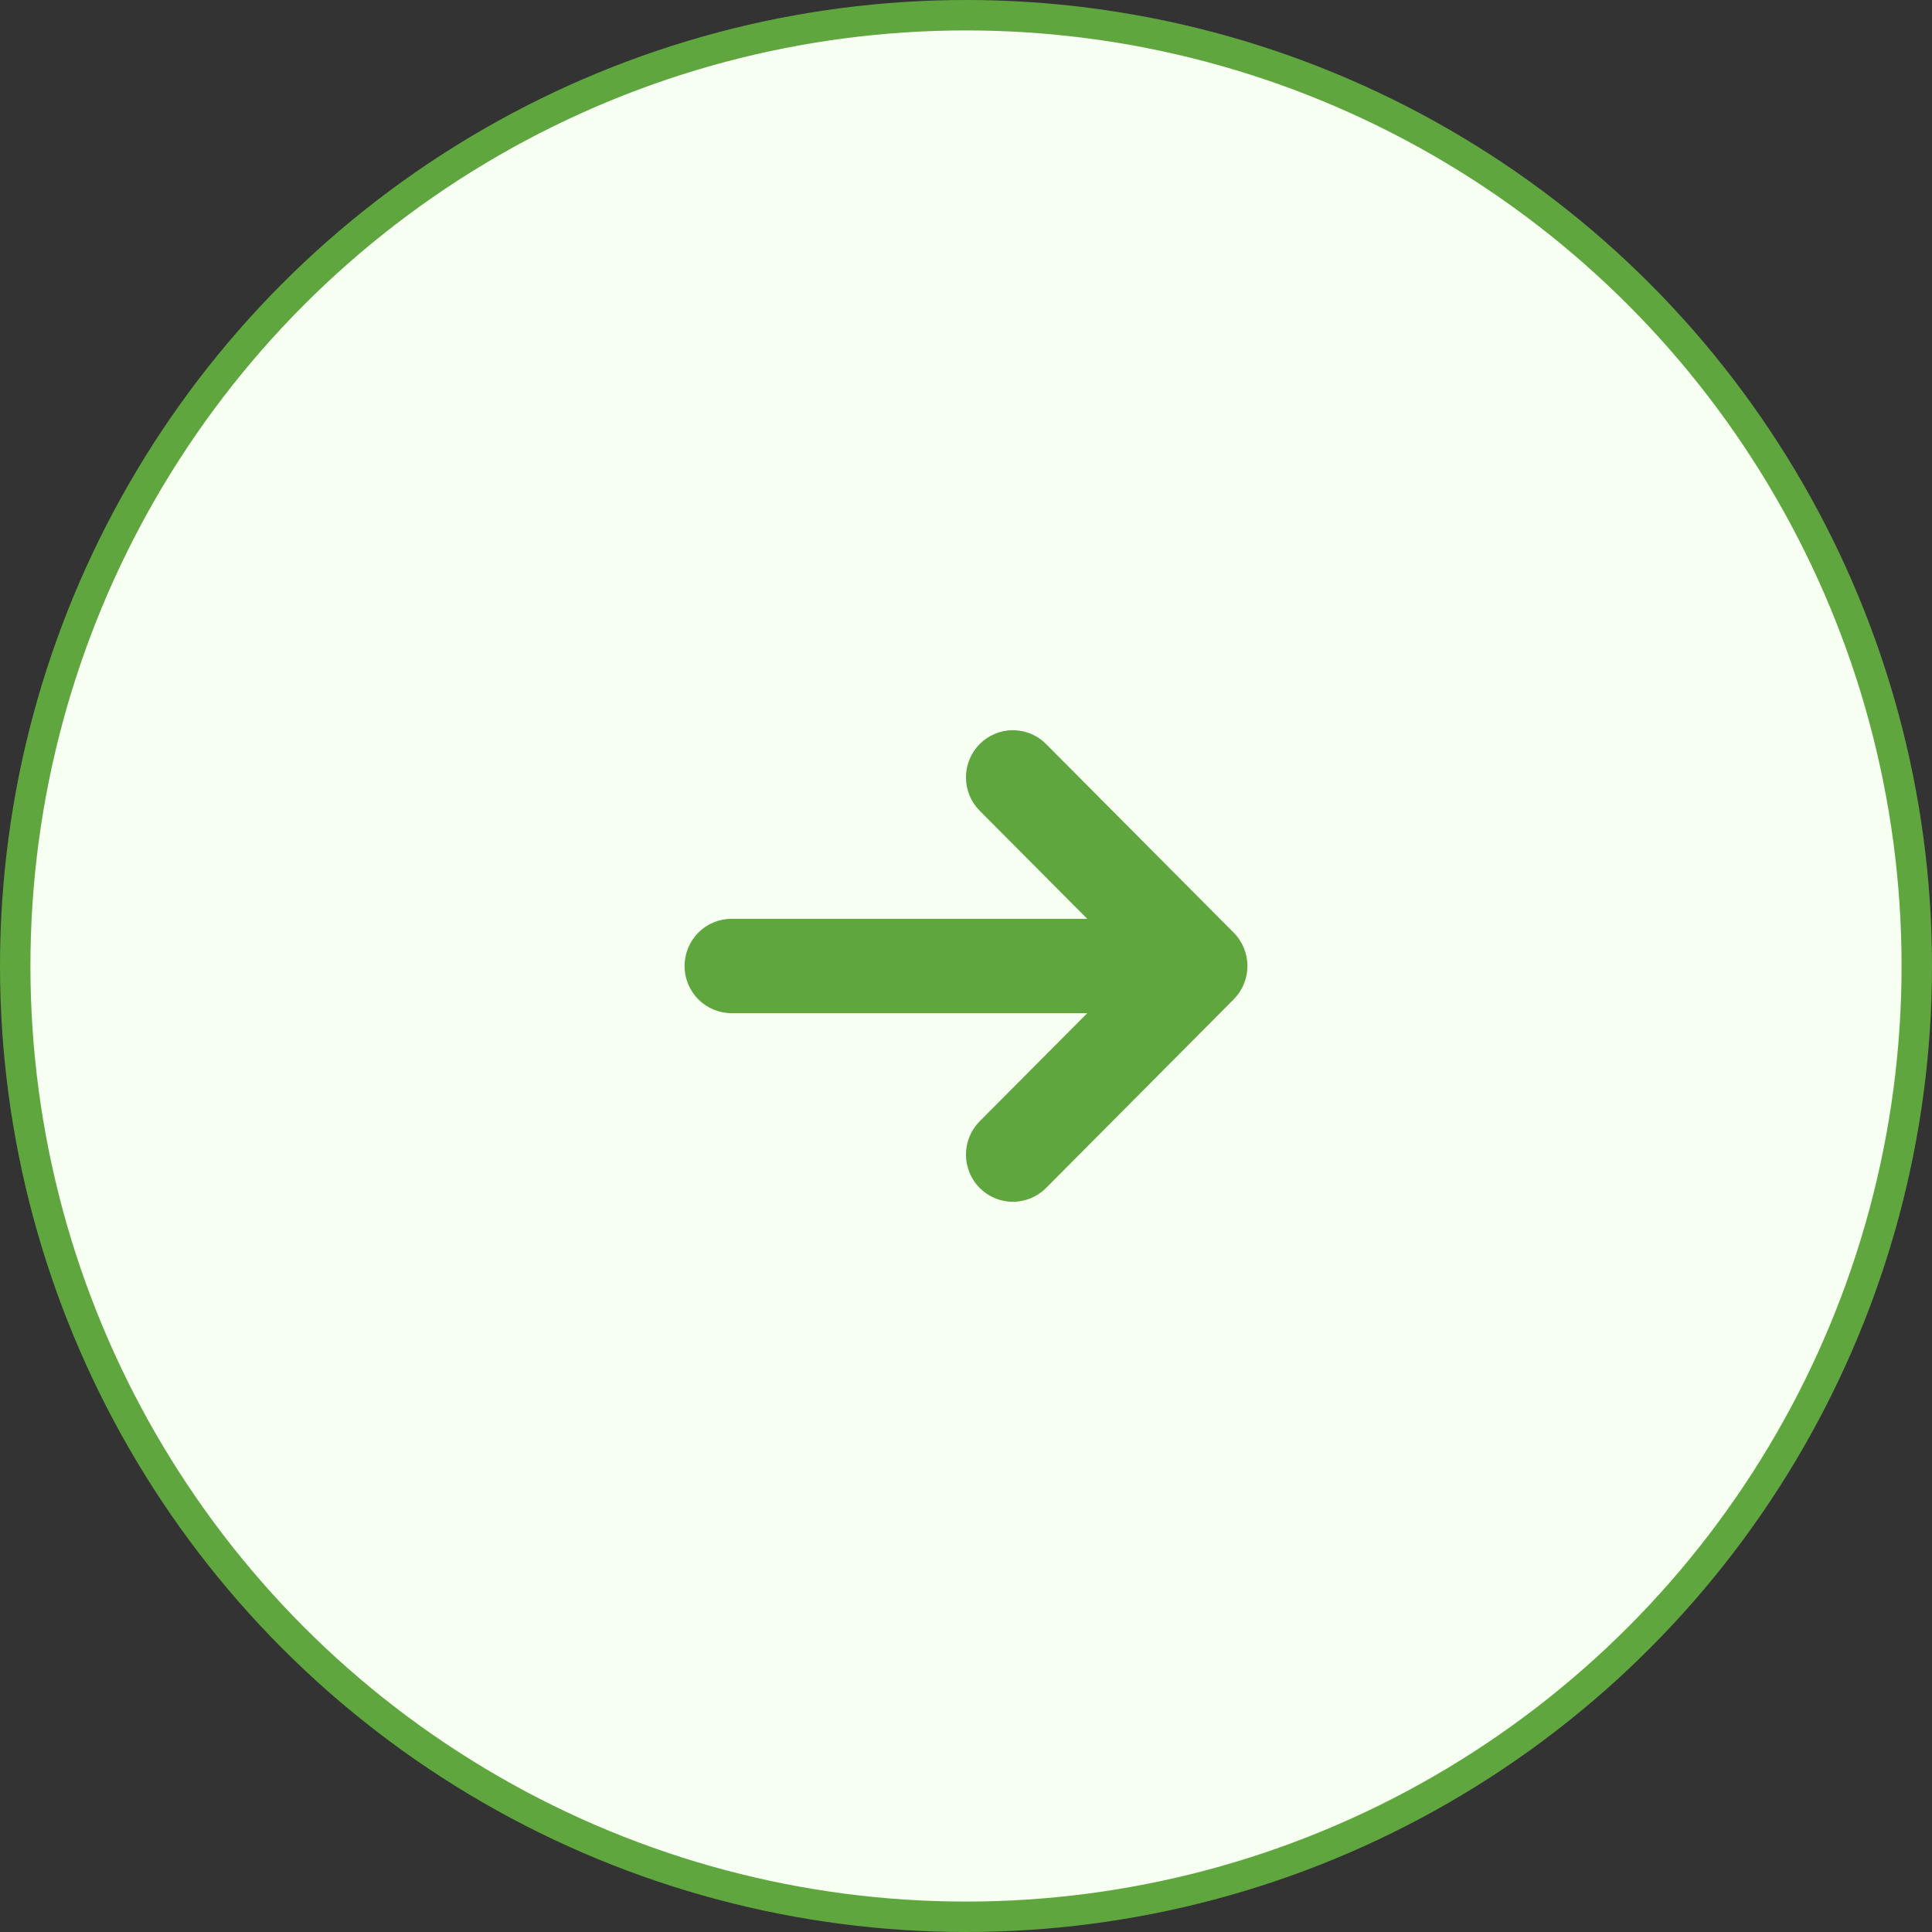
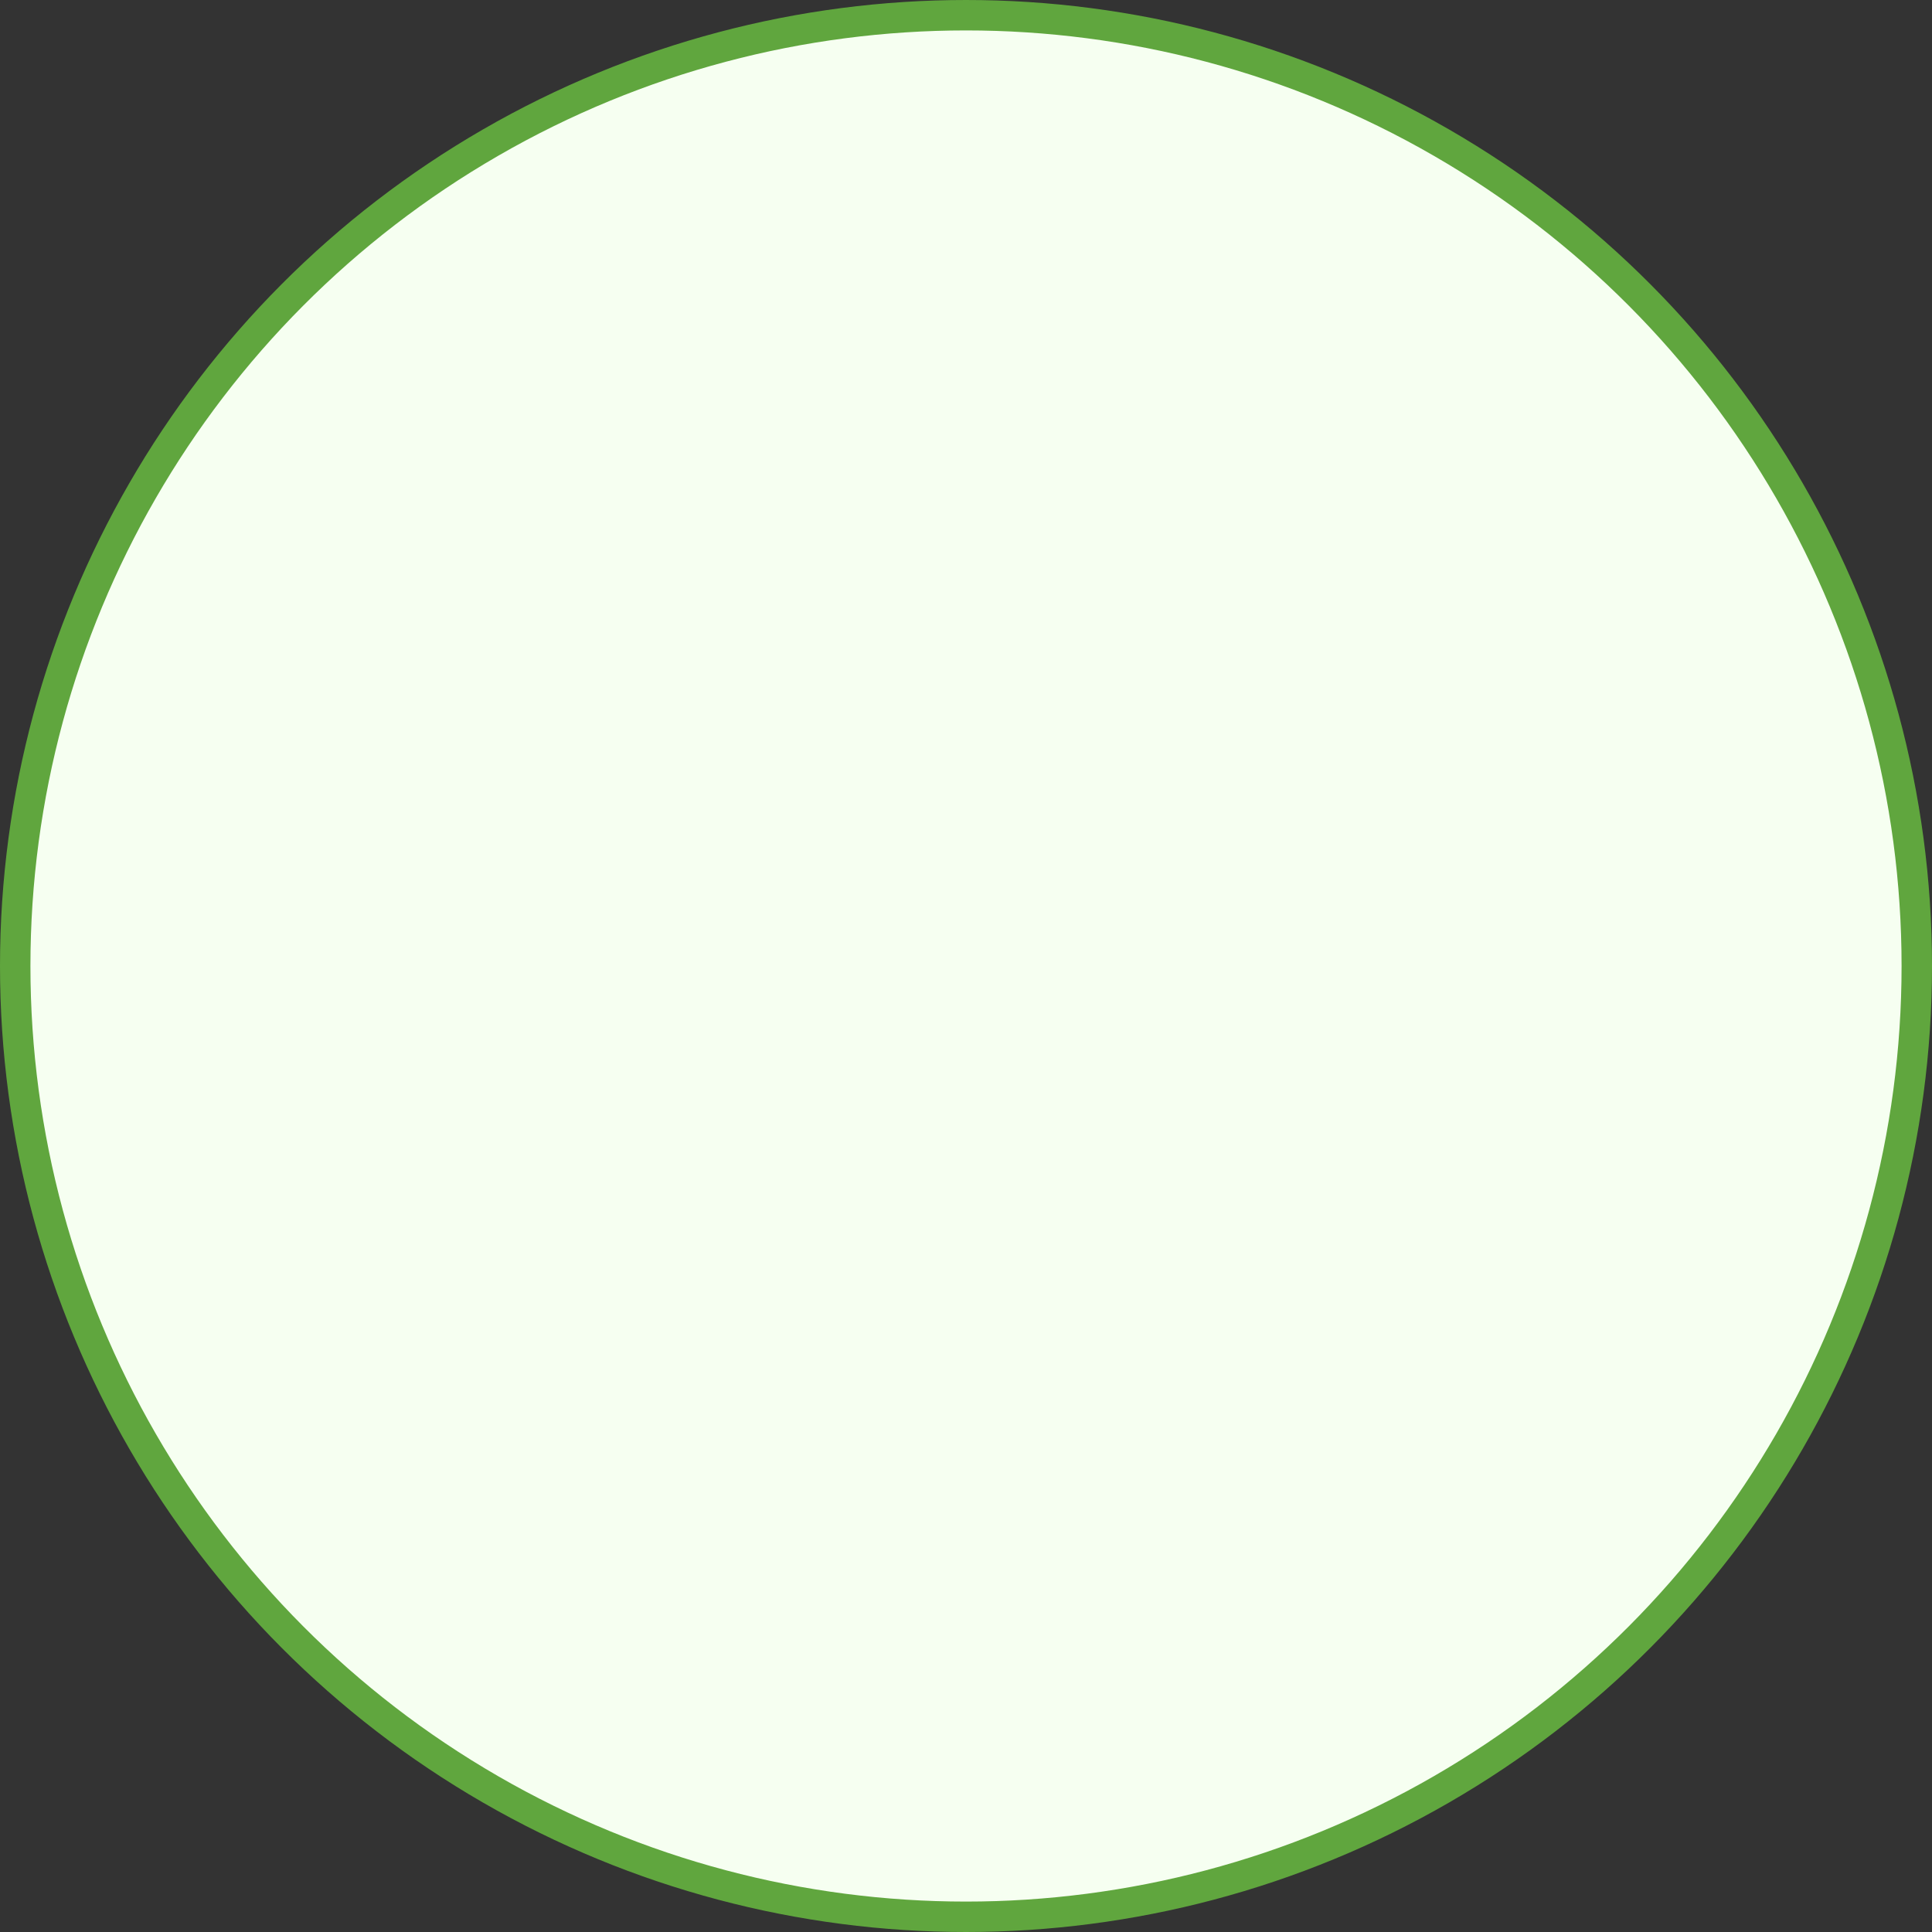
<svg xmlns="http://www.w3.org/2000/svg" fill="none" viewBox="0 0 127 127" height="127" width="127">
  <rect x="0" y="0" width="127" height="127" fill="#333333" stroke="none" />
  <circle stroke-width="2" stroke="#60A63E" fill="#F6FFF1" r="62.5" cy="63.5" cx="63.5" />
-   <path fill="#60A63E" d="M81.096 61.307C81.382 61.595 81.61 61.937 81.765 62.313C81.92 62.689 82 63.093 82 63.5C82 63.907 81.92 64.311 81.765 64.687C81.61 65.063 81.382 65.405 81.096 65.693L68.763 78.092C68.185 78.673 67.4 79 66.582 79C65.764 79 64.979 78.673 64.401 78.092C63.822 77.51 63.497 76.721 63.497 75.899C63.497 75.076 63.822 74.287 64.401 73.706L71.472 66.6H48.083C47.265 66.6 46.481 66.273 45.903 65.692C45.325 65.111 45 64.322 45 63.5C45 62.678 45.325 61.889 45.903 61.308C46.481 60.727 47.265 60.4 48.083 60.4H71.472L64.401 53.294C63.822 52.713 63.497 51.924 63.497 51.101C63.497 50.279 63.822 49.49 64.401 48.908C64.979 48.327 65.764 48 66.582 48C67.4 48 68.185 48.327 68.763 48.908L81.096 61.307Z" />
</svg>